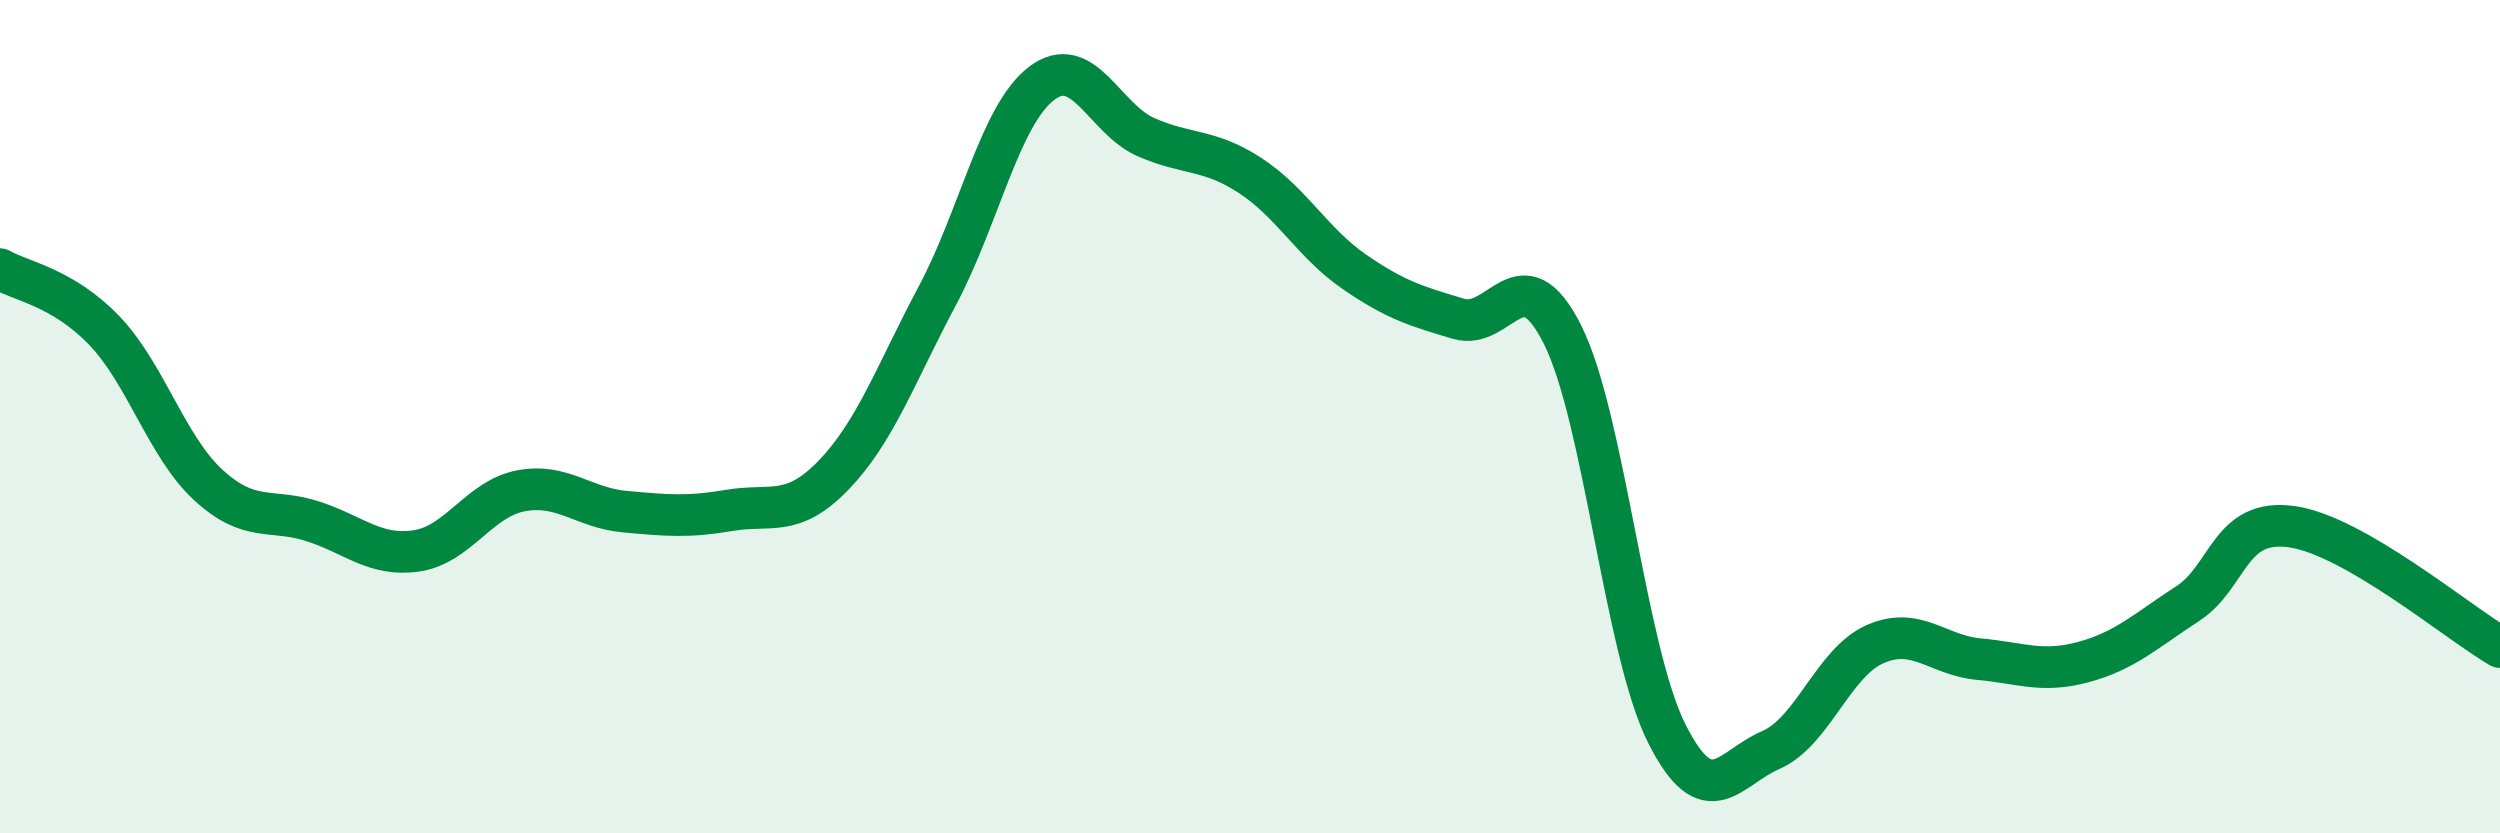
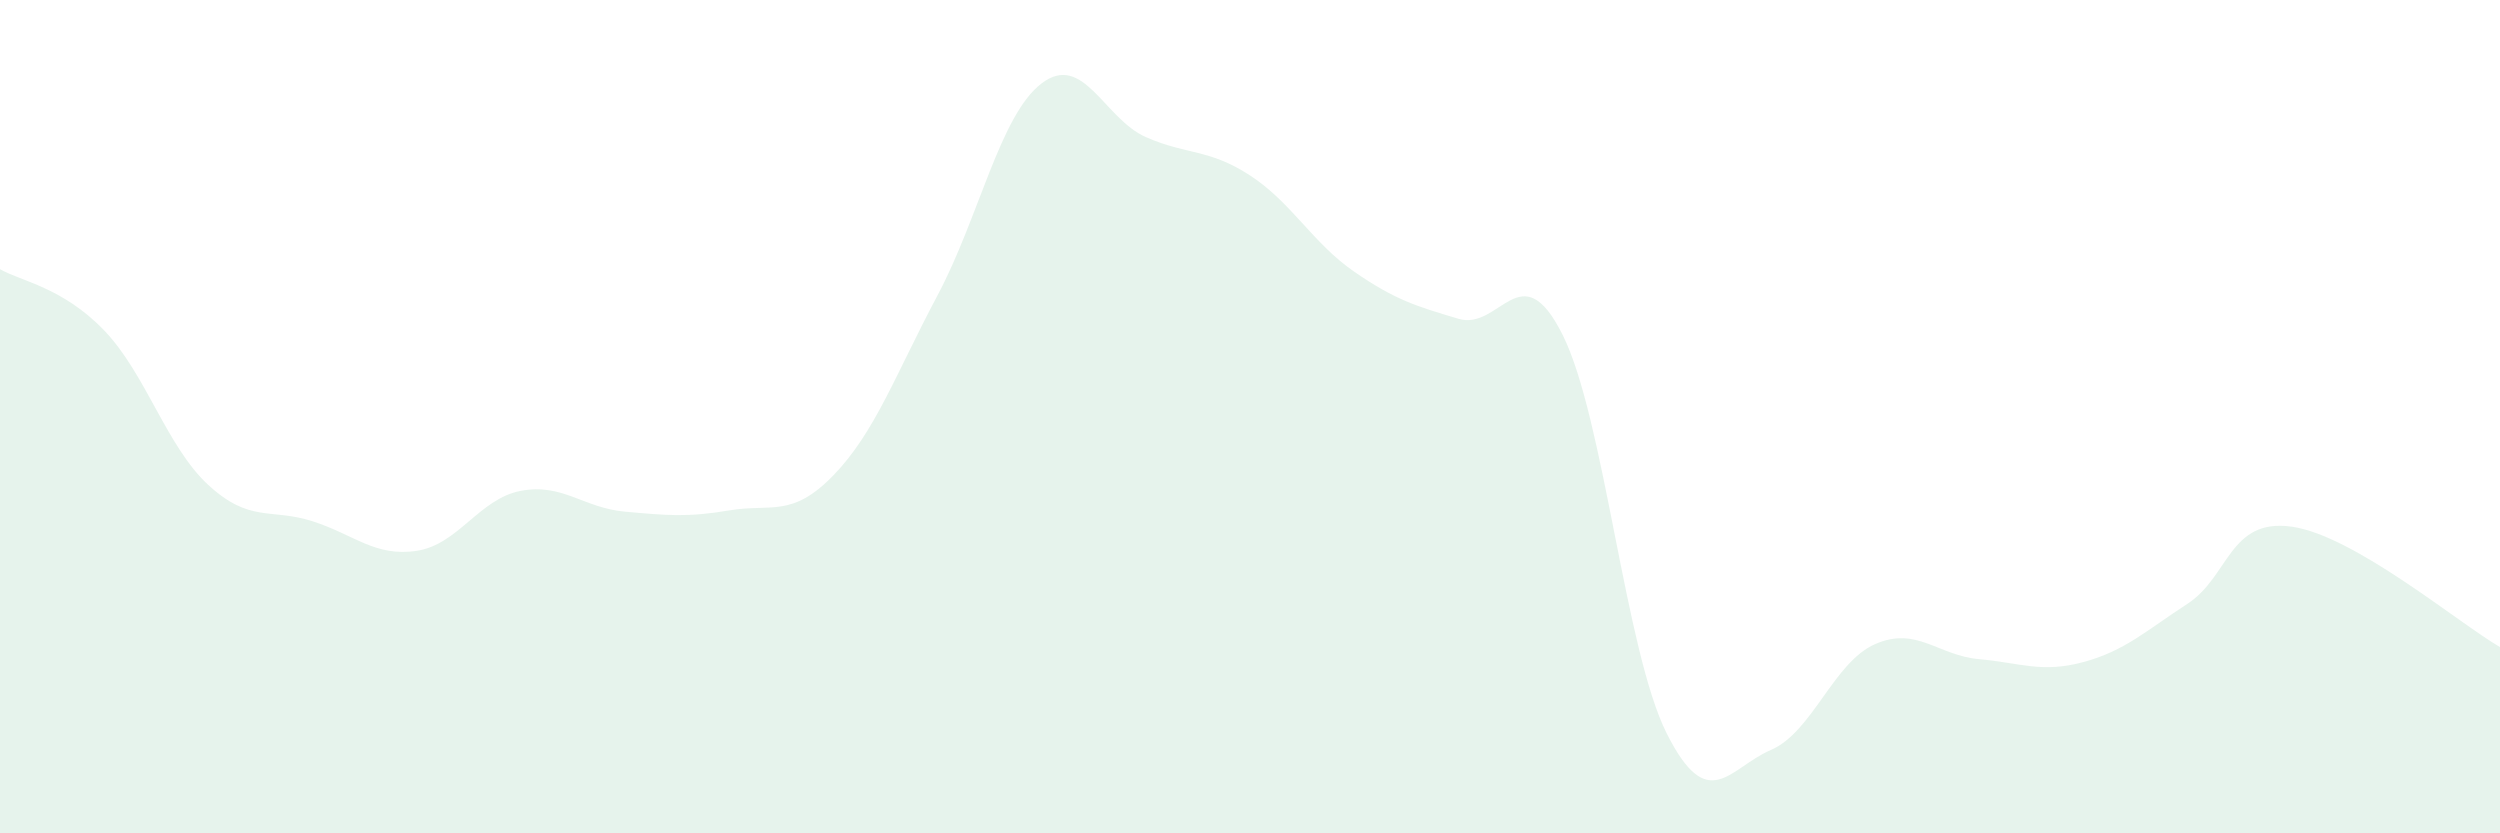
<svg xmlns="http://www.w3.org/2000/svg" width="60" height="20" viewBox="0 0 60 20">
  <path d="M 0,6.46 C 0.5,6.75 1.5,6.89 2.5,7.93 C 3.5,8.97 4,10.72 5,11.64 C 6,12.56 6.5,12.19 7.5,12.51 C 8.5,12.83 9,13.37 10,13.22 C 11,13.07 11.5,11.97 12.5,11.78 C 13.5,11.59 14,12.19 15,12.28 C 16,12.37 16.5,12.42 17.5,12.25 C 18.5,12.08 19,12.44 20,11.41 C 21,10.38 21.5,8.97 22.5,7.09 C 23.5,5.21 24,2.76 25,2 C 26,1.24 26.5,2.85 27.5,3.29 C 28.5,3.73 29,3.56 30,4.21 C 31,4.86 31.5,5.83 32.5,6.52 C 33.5,7.21 34,7.35 35,7.65 C 36,7.95 36.5,6.04 37.5,8.03 C 38.5,10.02 39,15.61 40,17.6 C 41,19.59 41.5,18.43 42.5,18 C 43.5,17.57 44,15.9 45,15.46 C 46,15.02 46.5,15.73 47.5,15.82 C 48.5,15.91 49,16.16 50,15.89 C 51,15.62 51.5,15.14 52.5,14.49 C 53.5,13.84 53.5,12.43 55,12.64 C 56.5,12.85 59,14.95 60,15.53L60 20L0 20Z" fill="#008740" opacity="0.1" stroke-linecap="round" stroke-linejoin="round" />
-   <path d="M 0,6.46 C 0.5,6.75 1.5,6.89 2.5,7.93 C 3.5,8.97 4,10.72 5,11.64 C 6,12.56 6.5,12.19 7.5,12.51 C 8.5,12.83 9,13.37 10,13.22 C 11,13.07 11.5,11.97 12.5,11.78 C 13.5,11.59 14,12.19 15,12.28 C 16,12.37 16.5,12.42 17.5,12.25 C 18.5,12.08 19,12.44 20,11.41 C 21,10.38 21.5,8.97 22.5,7.09 C 23.5,5.21 24,2.76 25,2 C 26,1.24 26.5,2.85 27.5,3.29 C 28.5,3.73 29,3.56 30,4.21 C 31,4.86 31.5,5.83 32.5,6.52 C 33.5,7.21 34,7.35 35,7.65 C 36,7.95 36.5,6.04 37.5,8.03 C 38.5,10.02 39,15.61 40,17.6 C 41,19.59 41.5,18.43 42.5,18 C 43.5,17.57 44,15.9 45,15.46 C 46,15.02 46.5,15.73 47.5,15.82 C 48.5,15.91 49,16.16 50,15.89 C 51,15.62 51.5,15.14 52.5,14.49 C 53.5,13.84 53.5,12.43 55,12.64 C 56.5,12.85 59,14.95 60,15.53" stroke="#008740" stroke-width="1" fill="none" stroke-linecap="round" stroke-linejoin="round" />
</svg>